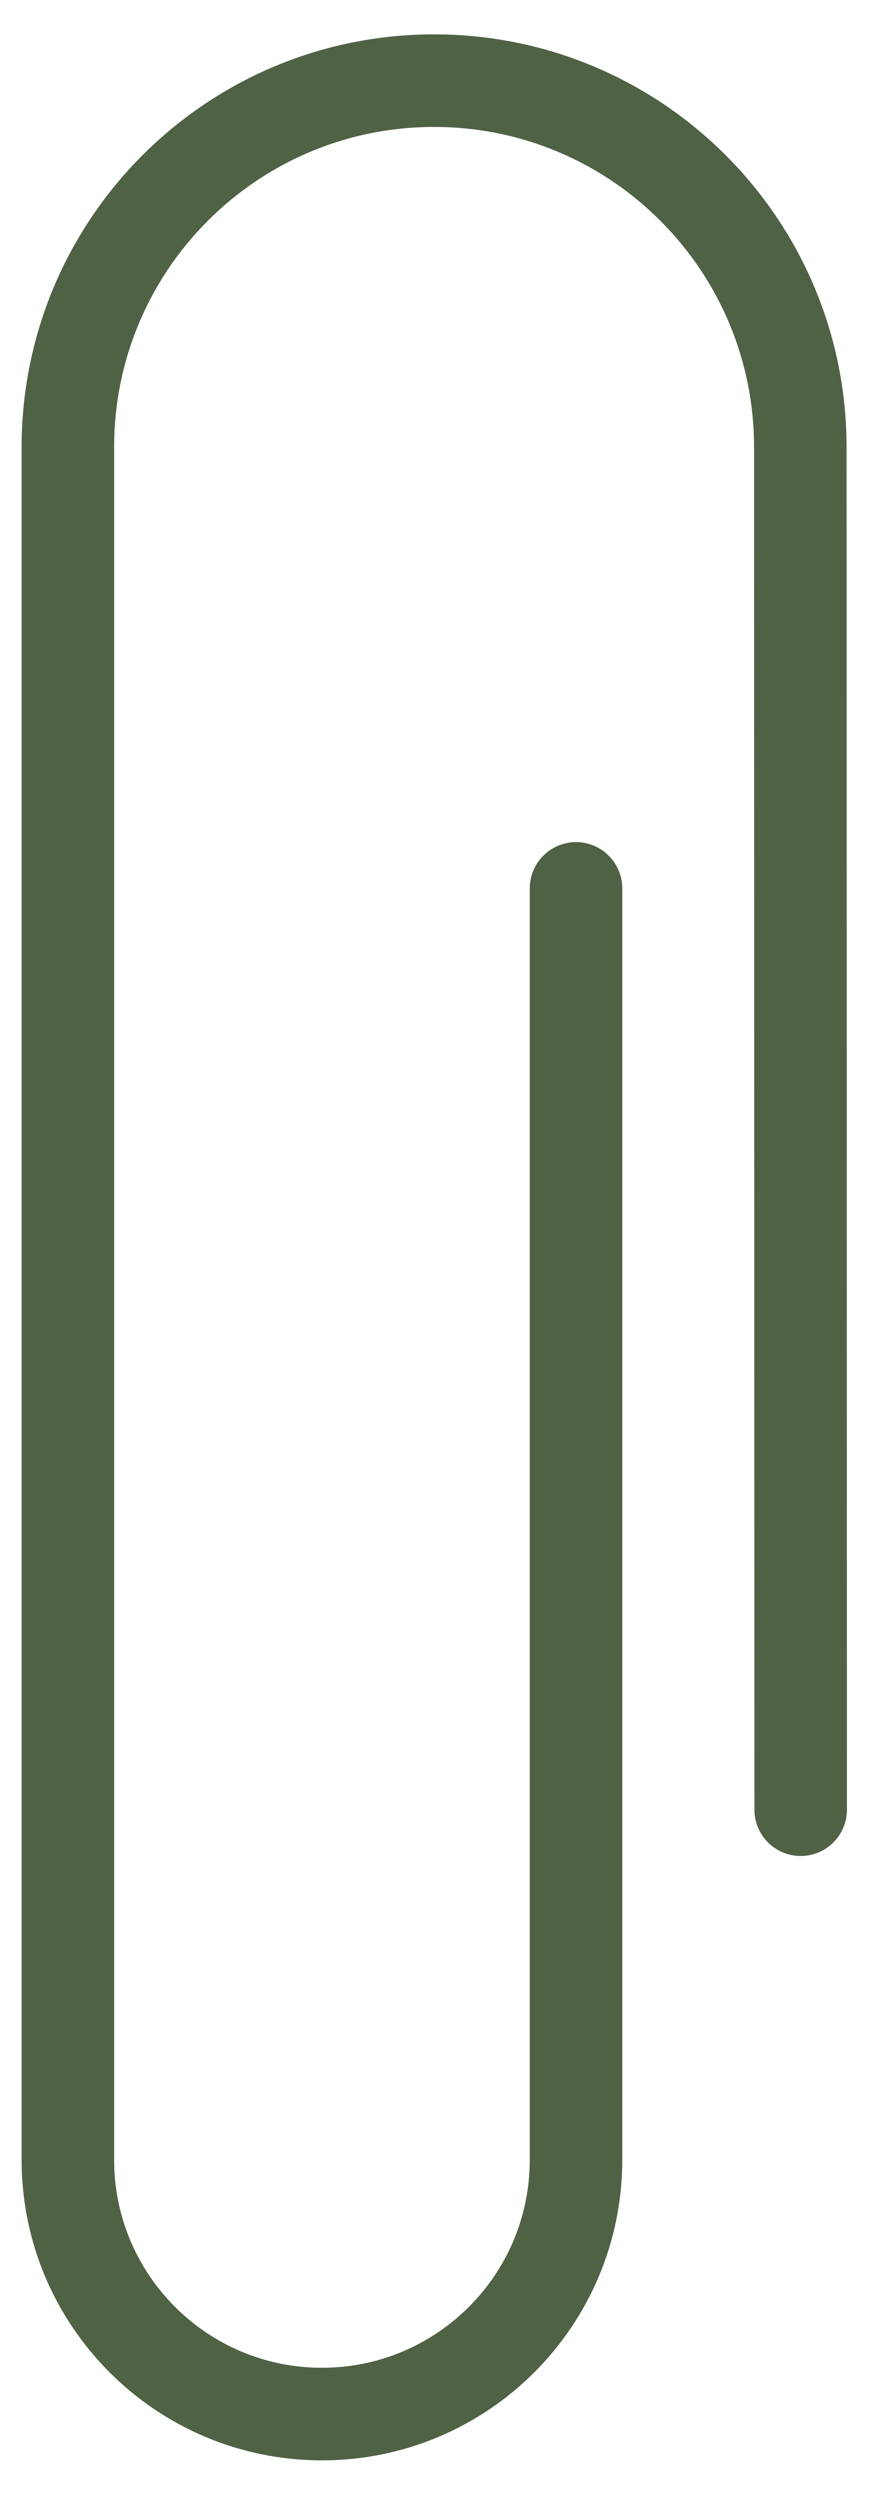
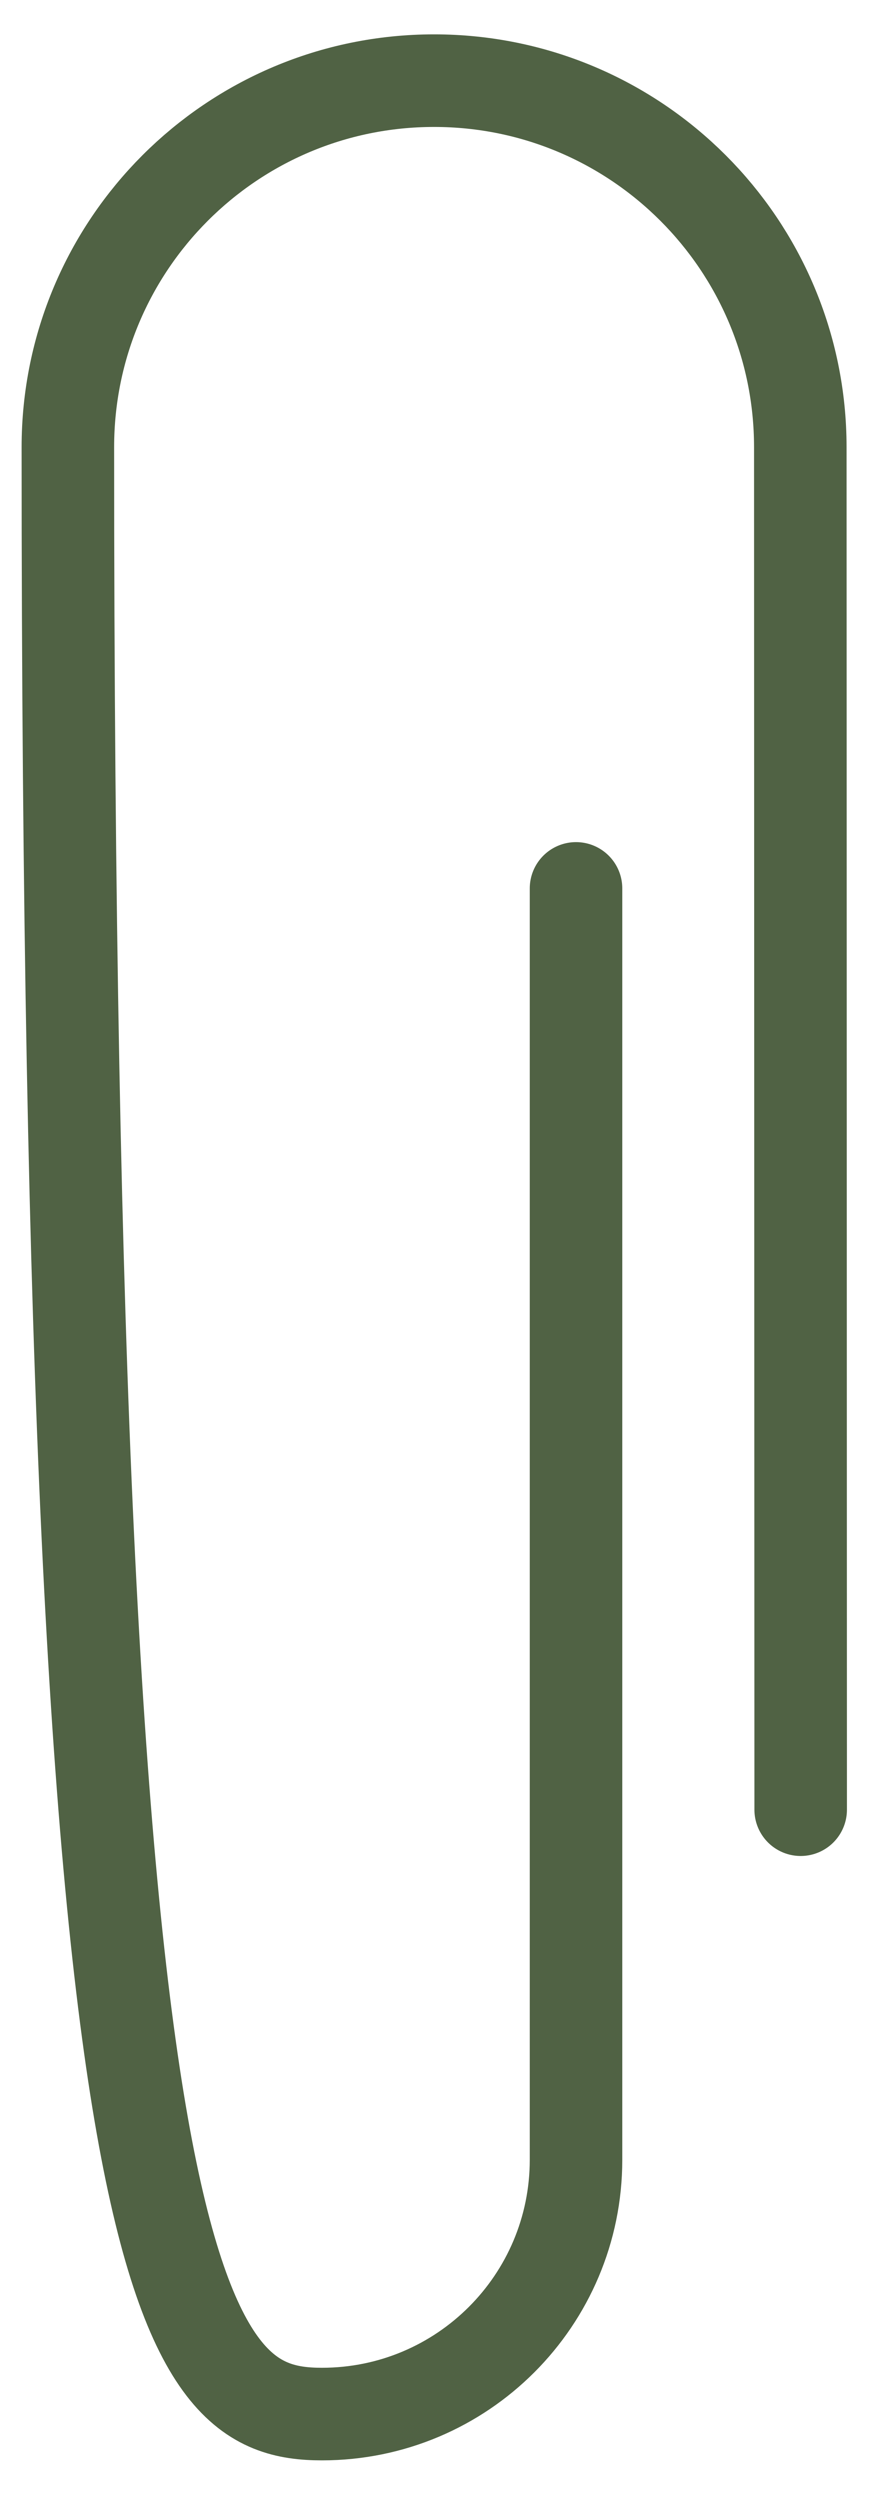
<svg xmlns="http://www.w3.org/2000/svg" width="19" height="54" viewBox="0 0 19 54" fill="none">
-   <path d="M17.307 39.088L17.299 9.657C17.298 5.286 13.755 1.742 9.383 1.742V1.742C5.011 1.742 1.467 5.287 1.467 9.659L1.467 46.65C1.467 49.684 3.926 52.142 6.959 52.142V52.142C9.992 52.142 12.451 49.684 12.451 46.65V19.189" stroke="#506244" stroke-width="2" stroke-linecap="round" />
+   <path d="M17.307 39.088L17.299 9.657C17.298 5.286 13.755 1.742 9.383 1.742V1.742C5.011 1.742 1.467 5.287 1.467 9.659C1.467 49.684 3.926 52.142 6.959 52.142V52.142C9.992 52.142 12.451 49.684 12.451 46.65V19.189" stroke="#506244" stroke-width="2" stroke-linecap="round" />
</svg>